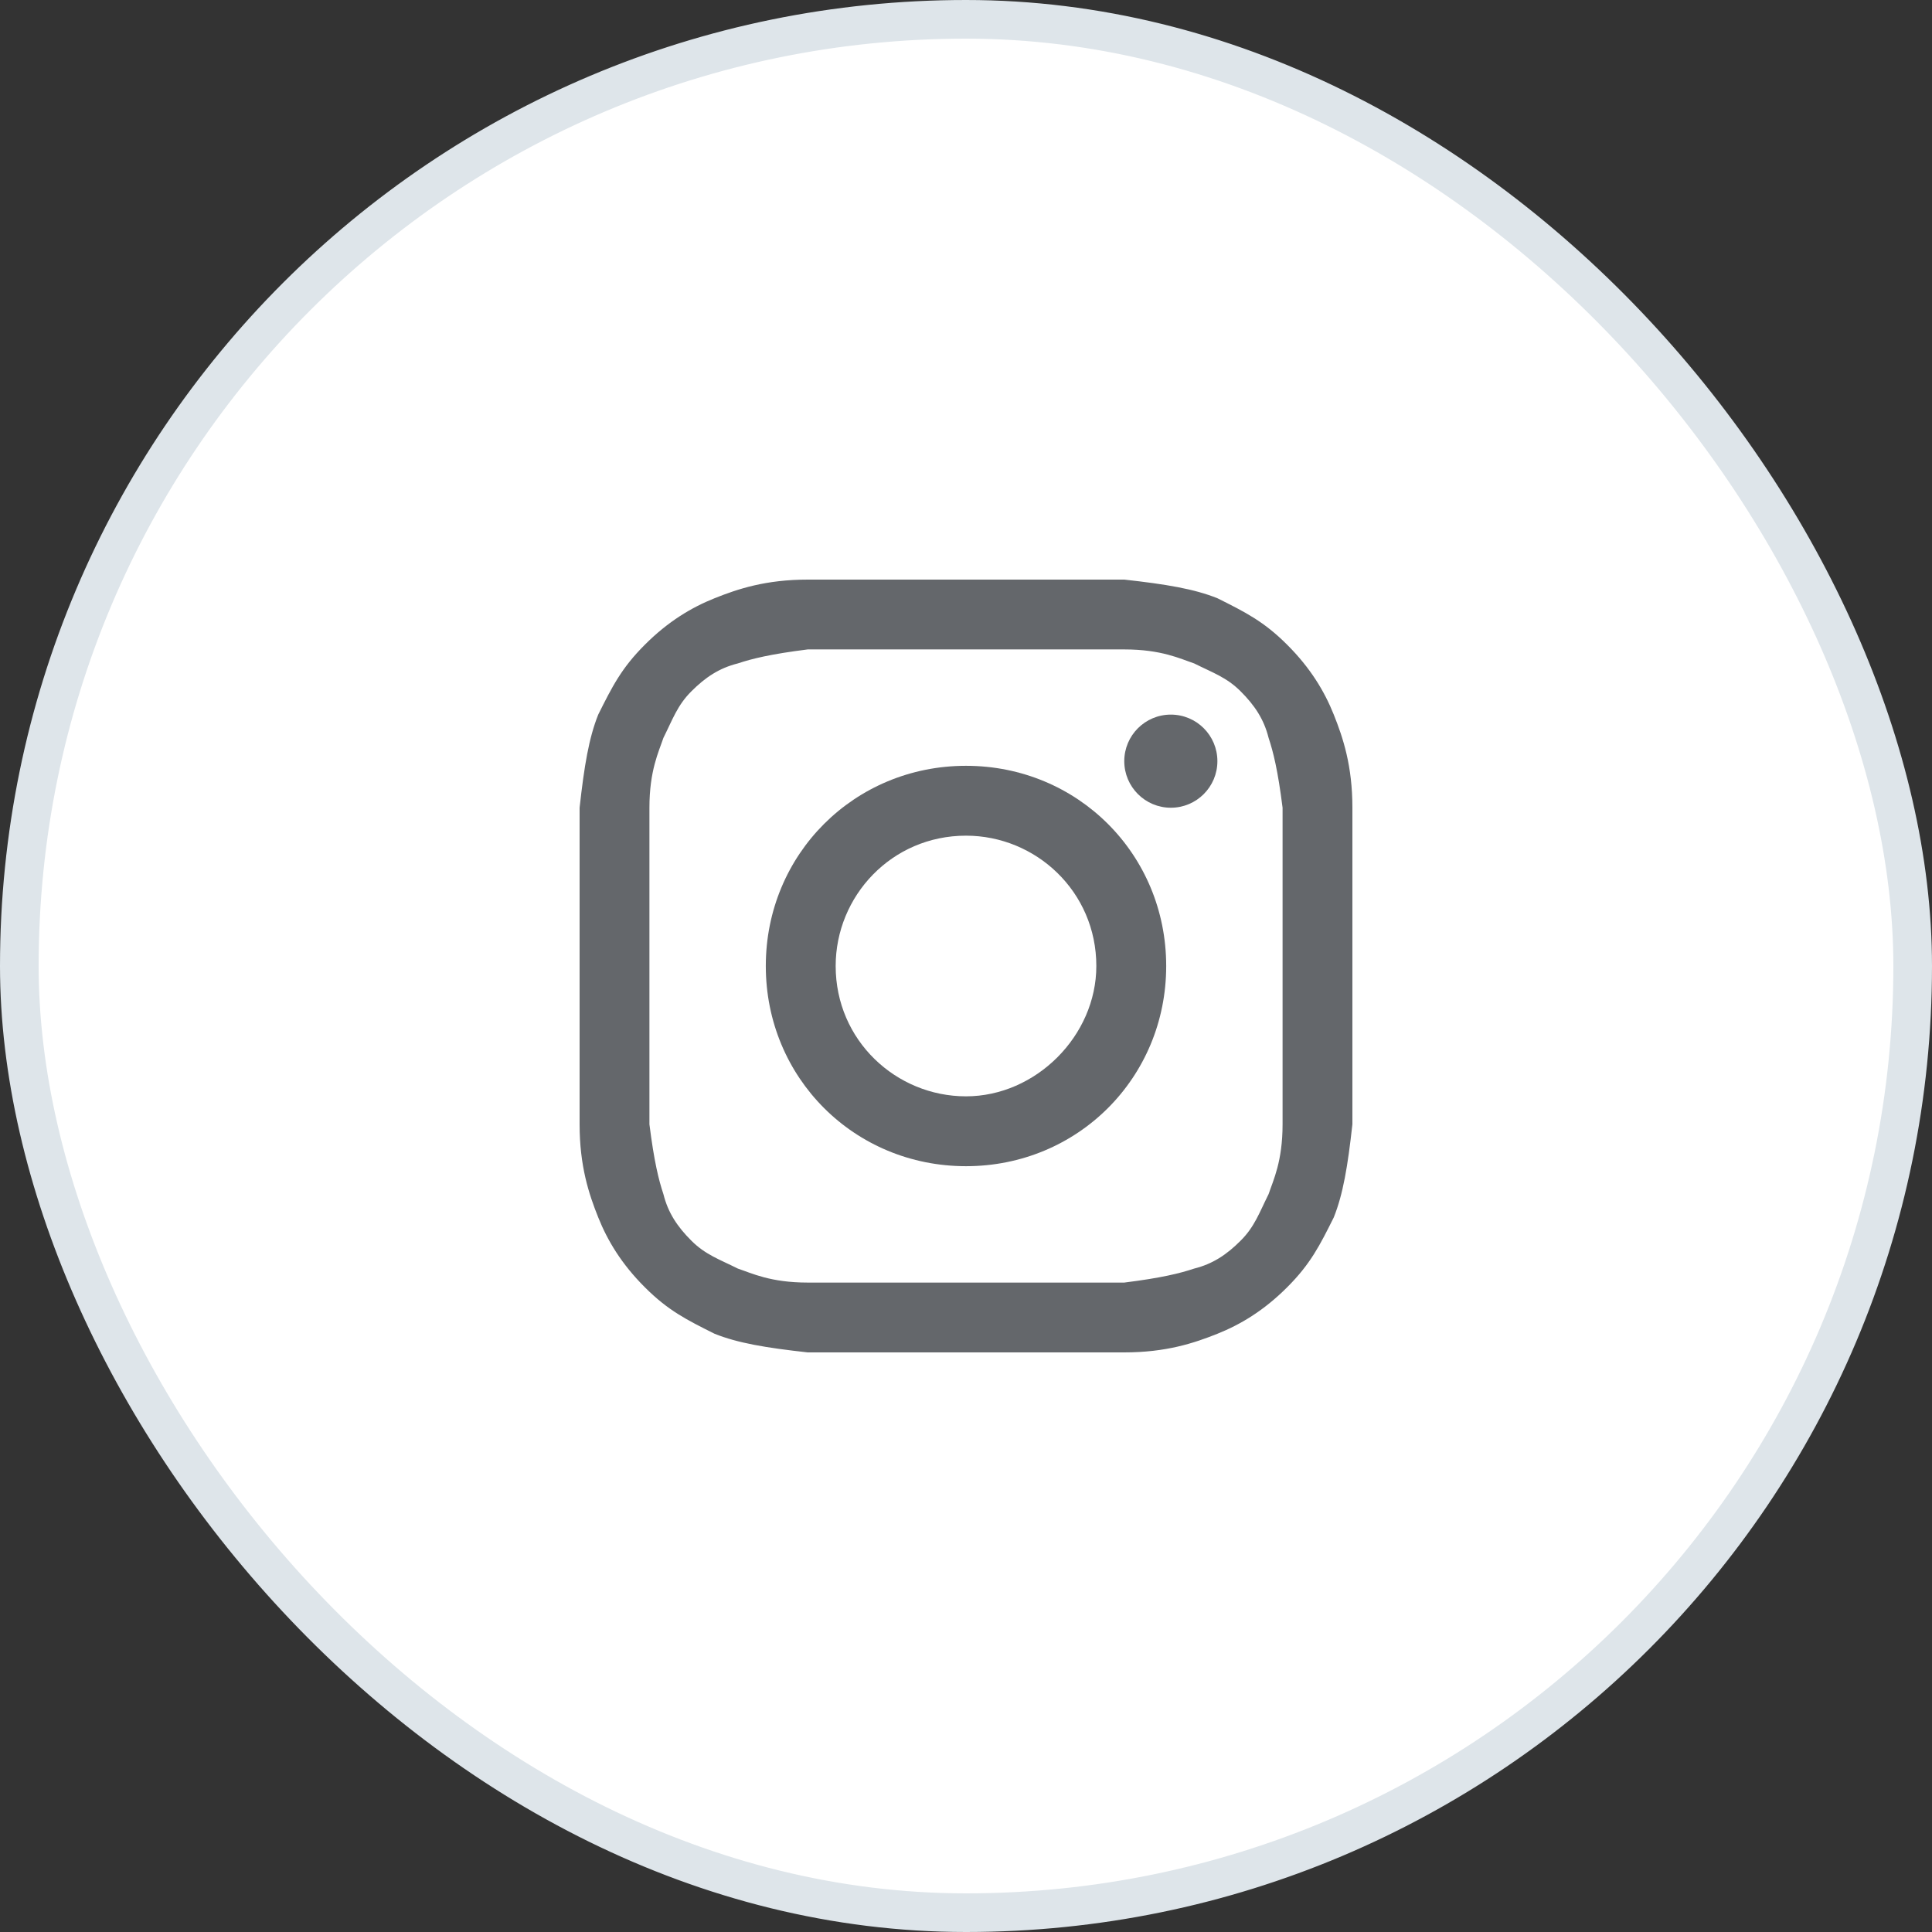
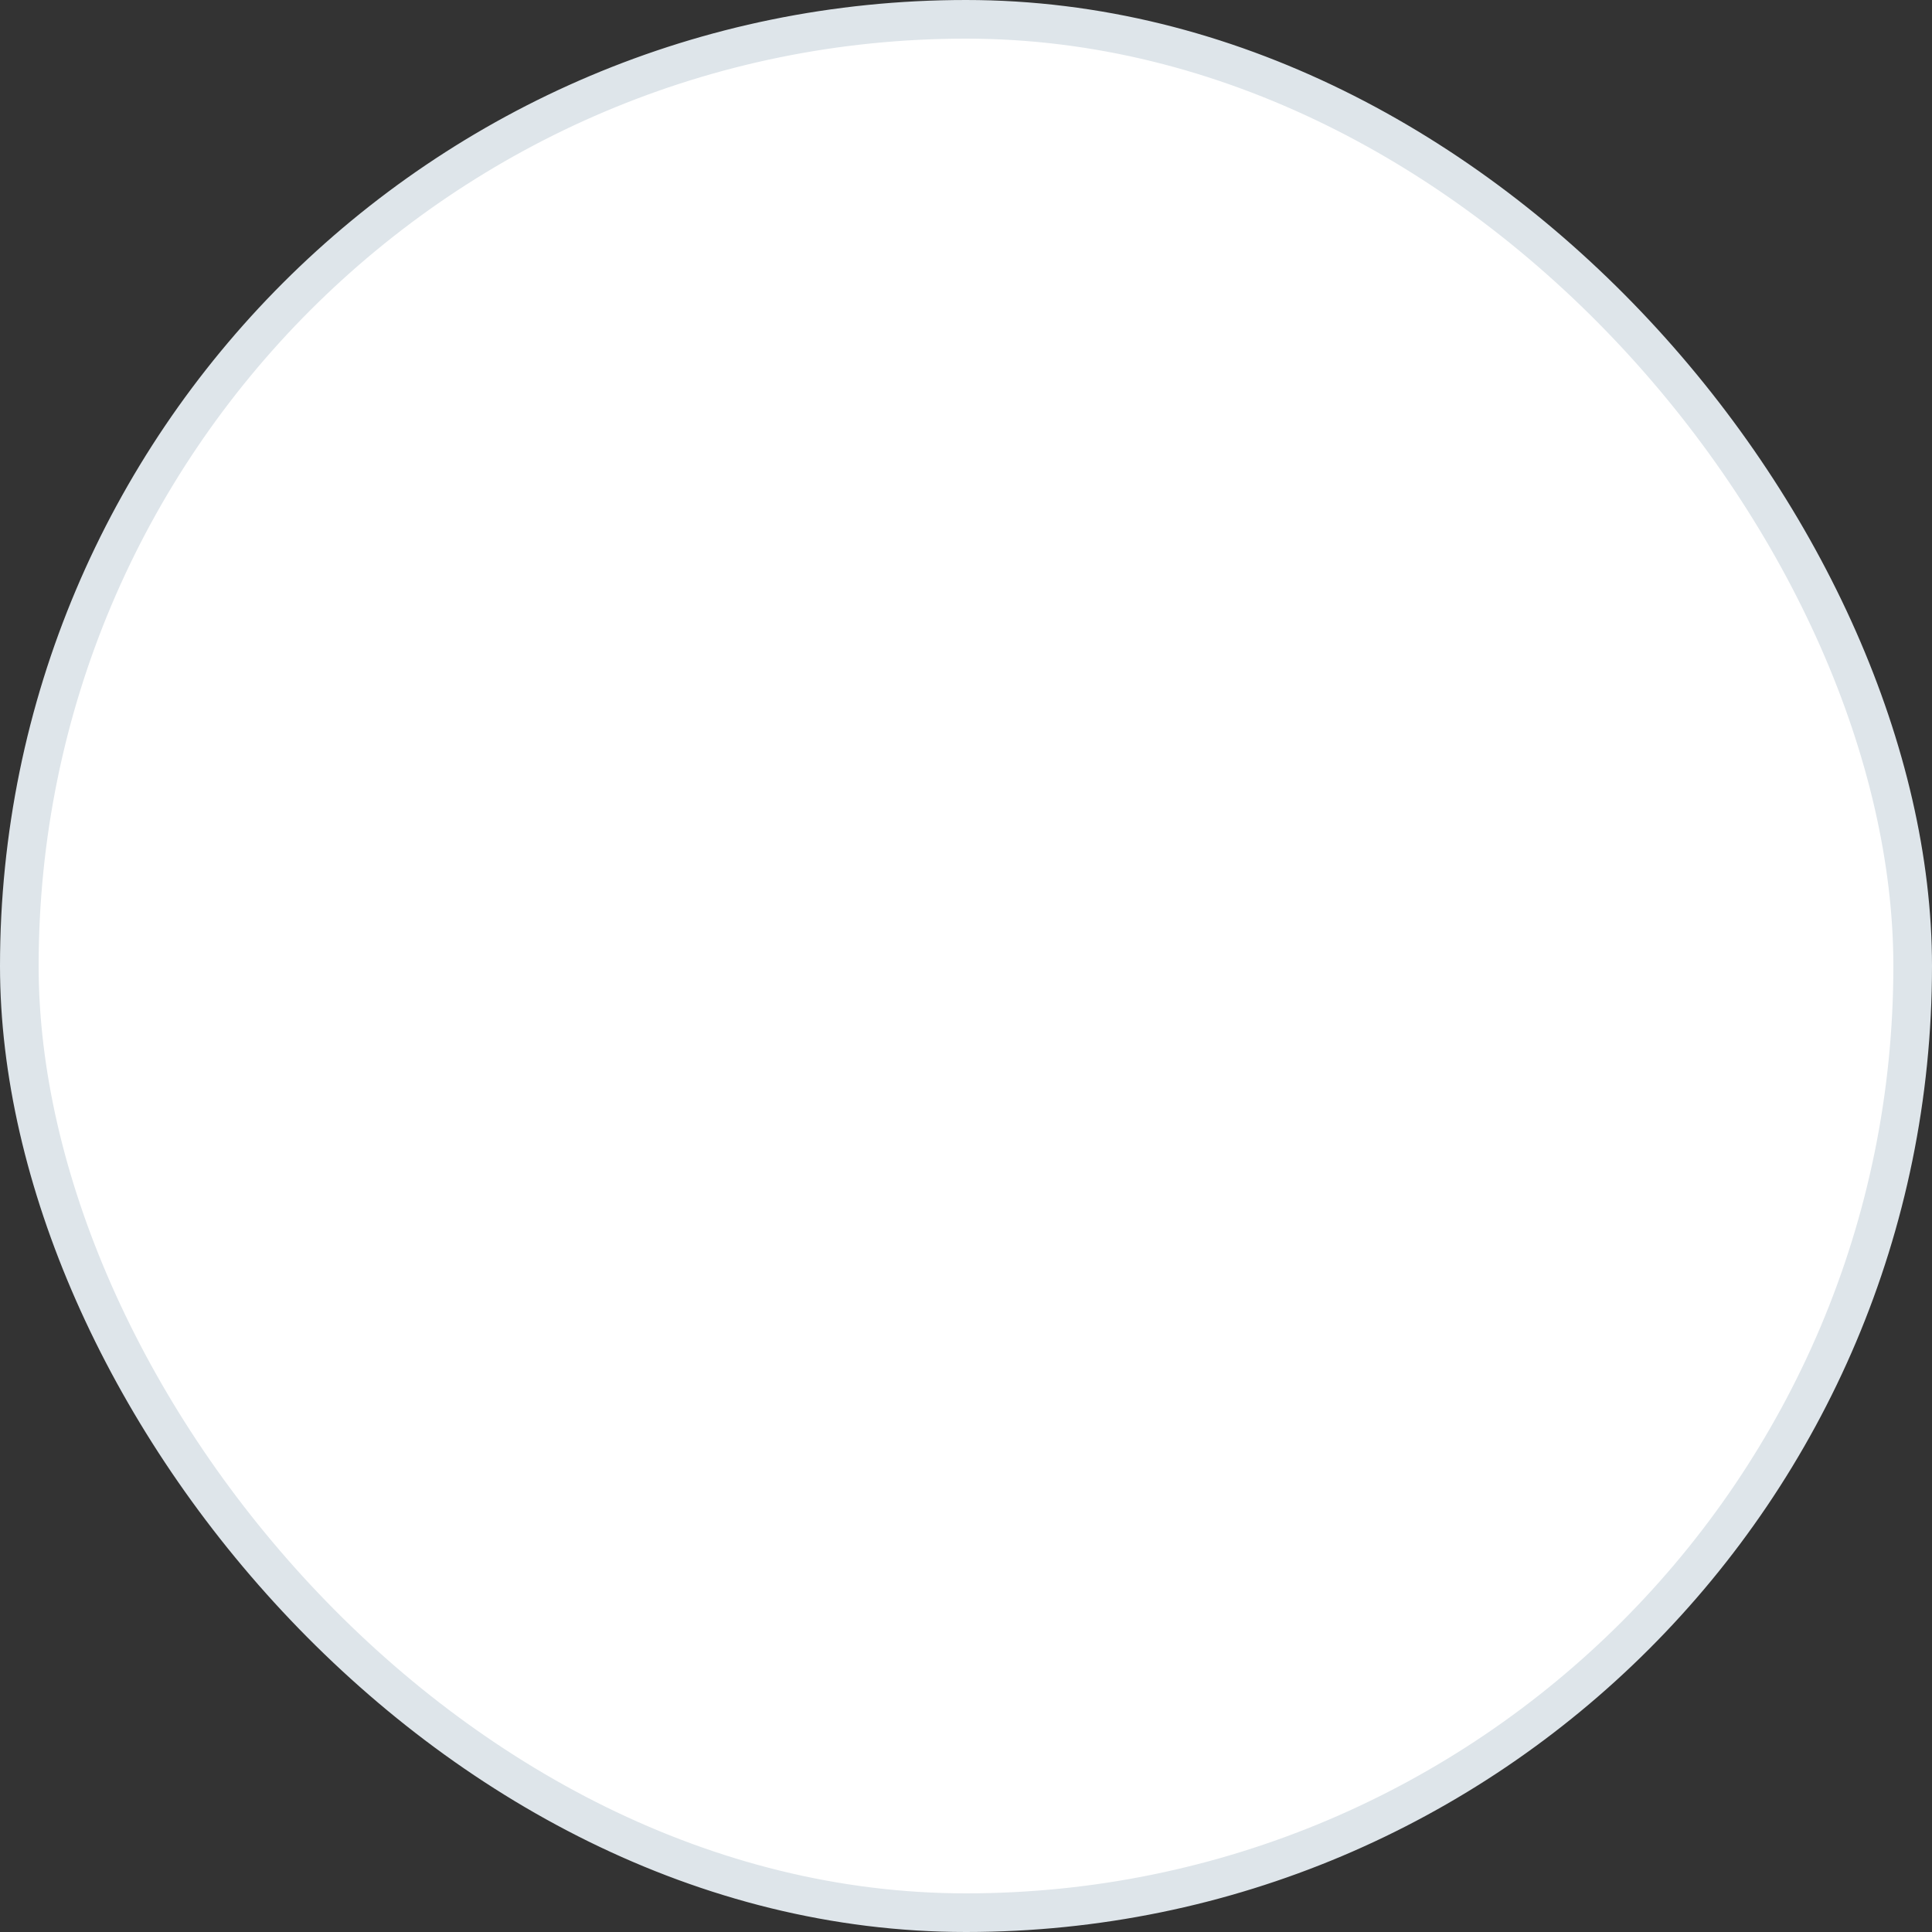
<svg xmlns="http://www.w3.org/2000/svg" width="50" height="50" viewBox="0 0 50 50" fill="none">
  <rect x="0" y="0" width="50" height="50" fill="#333333" stroke="none" />
  <rect x="0.5" y="0.5" width="49" height="49" rx="24.5" fill="white" />
  <rect x="0.5" y="0.5" width="49" height="49" rx="24.5" stroke="#DEE5EA" />
-   <path d="M25 16.807C27.651 16.807 28.012 16.807 29.096 16.807C30.06 16.807 30.542 17.048 30.904 17.169C31.386 17.41 31.747 17.53 32.108 17.892C32.47 18.253 32.711 18.614 32.831 19.096C32.952 19.458 33.072 19.94 33.193 20.904C33.193 21.988 33.193 22.229 33.193 25C33.193 27.771 33.193 28.012 33.193 29.096C33.193 30.06 32.952 30.542 32.831 30.904C32.59 31.386 32.47 31.747 32.108 32.108C31.747 32.47 31.386 32.711 30.904 32.831C30.542 32.952 30.06 33.072 29.096 33.193C28.012 33.193 27.771 33.193 25 33.193C22.229 33.193 21.988 33.193 20.904 33.193C19.94 33.193 19.458 32.952 19.096 32.831C18.614 32.59 18.253 32.47 17.892 32.108C17.53 31.747 17.289 31.386 17.169 30.904C17.048 30.542 16.928 30.06 16.807 29.096C16.807 28.012 16.807 27.771 16.807 25C16.807 22.229 16.807 21.988 16.807 20.904C16.807 19.94 17.048 19.458 17.169 19.096C17.41 18.614 17.53 18.253 17.892 17.892C18.253 17.53 18.614 17.289 19.096 17.169C19.458 17.048 19.94 16.928 20.904 16.807C21.988 16.807 22.349 16.807 25 16.807ZM25 15C22.229 15 21.988 15 20.904 15C19.819 15 19.096 15.241 18.494 15.482C17.892 15.723 17.289 16.084 16.687 16.687C16.084 17.289 15.843 17.771 15.482 18.494C15.241 19.096 15.12 19.819 15 20.904C15 21.988 15 22.349 15 25C15 27.771 15 28.012 15 29.096C15 30.181 15.241 30.904 15.482 31.506C15.723 32.108 16.084 32.711 16.687 33.313C17.289 33.916 17.771 34.157 18.494 34.518C19.096 34.759 19.819 34.88 20.904 35C21.988 35 22.349 35 25 35C27.651 35 28.012 35 29.096 35C30.181 35 30.904 34.759 31.506 34.518C32.108 34.277 32.711 33.916 33.313 33.313C33.916 32.711 34.157 32.229 34.518 31.506C34.759 30.904 34.88 30.181 35 29.096C35 28.012 35 27.651 35 25C35 22.349 35 21.988 35 20.904C35 19.819 34.759 19.096 34.518 18.494C34.277 17.892 33.916 17.289 33.313 16.687C32.711 16.084 32.229 15.843 31.506 15.482C30.904 15.241 30.181 15.12 29.096 15C28.012 15 27.771 15 25 15Z" fill="#64676B" />
-   <path d="M25 19.819C22.108 19.819 19.819 22.108 19.819 25C19.819 27.892 22.108 30.181 25 30.181C27.892 30.181 30.181 27.892 30.181 25C30.181 22.108 27.892 19.819 25 19.819ZM25 28.373C23.193 28.373 21.627 26.928 21.627 25C21.627 23.193 23.072 21.627 25 21.627C26.807 21.627 28.373 23.072 28.373 25C28.373 26.807 26.807 28.373 25 28.373Z" fill="#64676B" />
-   <path d="M30.301 20.904C30.967 20.904 31.506 20.364 31.506 19.699C31.506 19.033 30.967 18.494 30.301 18.494C29.636 18.494 29.096 19.033 29.096 19.699C29.096 20.364 29.636 20.904 30.301 20.904Z" fill="#64676B" />
</svg>